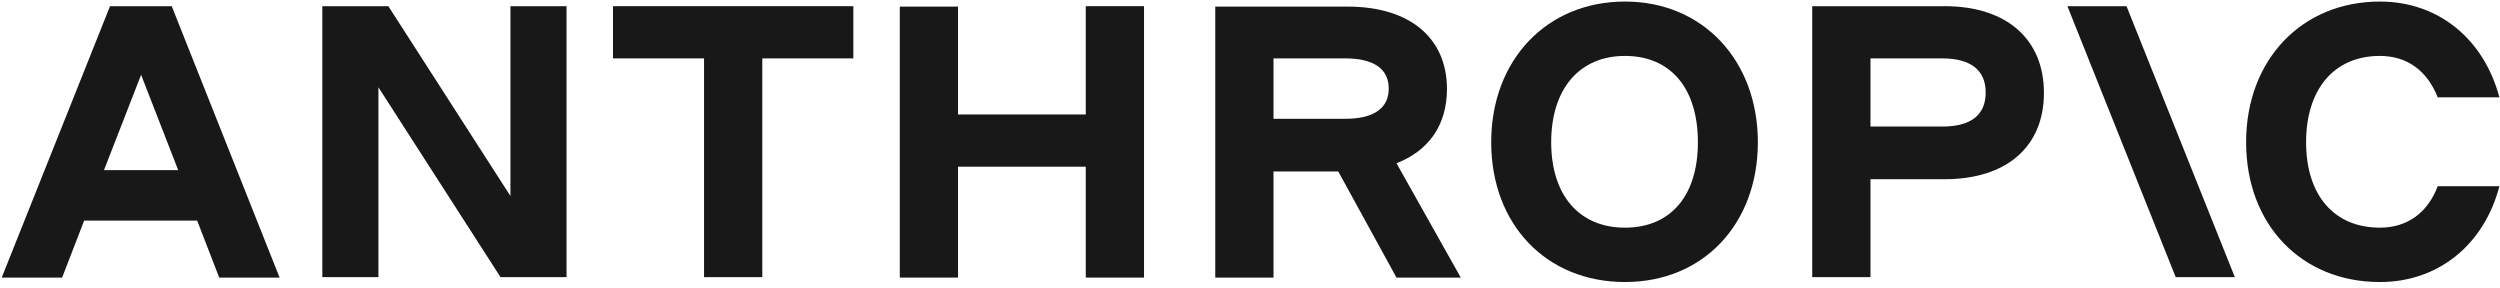
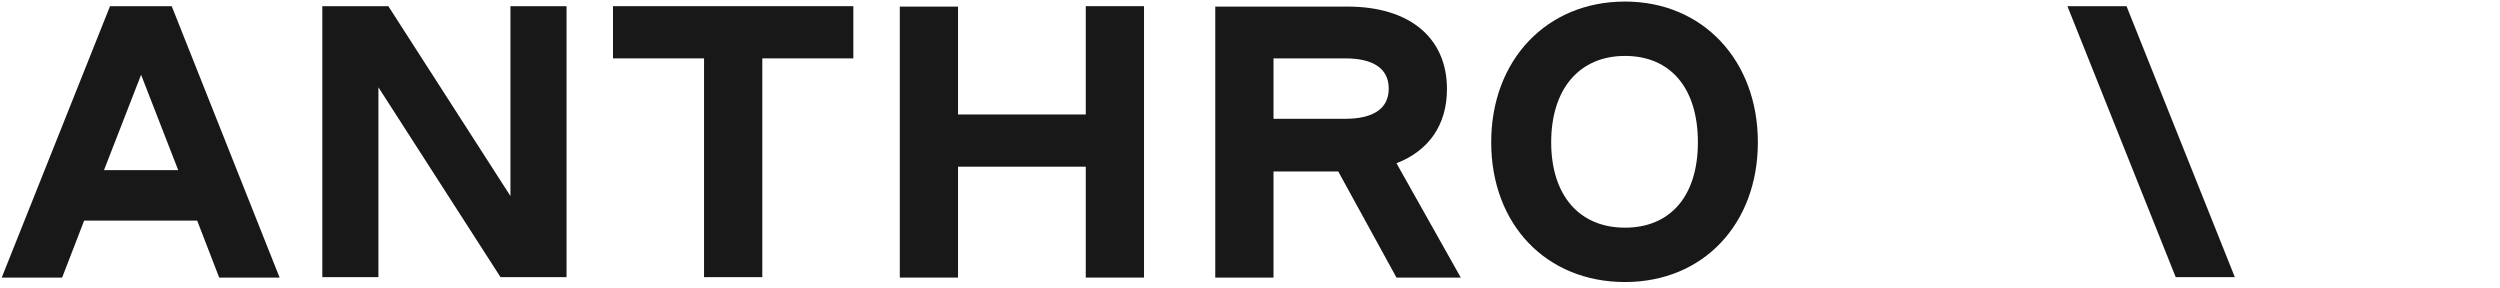
<svg xmlns="http://www.w3.org/2000/svg" width="278" height="32" viewBox="0 0 278 32" fill="none">
  <path d="M56.762 21.799L43.183 0.687H35.842V30.819H42.08V9.707L55.658 30.819H63V0.687H56.762V21.799Z" fill="#181818" />
  <path d="M68.166 6.492H78.29V30.819H84.768V6.492H94.892V0.687H68.166V6.492Z" fill="#181818" />
  <path d="M120.737 12.73H106.534V0.735H100.057V30.867H106.534V18.536H120.737V30.867H127.215V0.687H120.737V12.73Z" fill="#181818" />
  <path d="M141.614 6.492H149.579C152.746 6.492 154.426 7.644 154.426 9.851C154.426 12.058 152.746 13.21 149.579 13.21H141.614V6.492ZM160.903 9.899C160.903 4.189 156.729 0.734 149.867 0.734H135.137V30.867H141.614V19.064H148.812L155.289 30.867H162.439L155.289 18.152C158.888 16.761 160.903 13.882 160.903 9.899Z" fill="#181818" />
  <path d="M180.697 25.316C175.611 25.316 172.492 21.717 172.492 15.815C172.492 9.913 175.611 6.219 180.697 6.219C185.783 6.219 188.806 9.818 188.806 15.815C188.806 21.813 185.735 25.316 180.697 25.316ZM180.697 0.173C172.012 0.173 165.822 6.651 165.822 15.815C165.822 24.98 171.964 31.362 180.697 31.362C189.43 31.362 195.475 24.884 195.475 15.815C195.475 6.747 189.382 0.173 180.697 0.173Z" fill="#181818" />
-   <path d="M215.962 14.074H207.997V6.492H215.962C219.129 6.492 220.808 7.788 220.808 10.283C220.808 12.778 219.177 14.074 215.962 14.074ZM216.25 0.687H201.52V30.819H207.997V19.927H216.25C223.112 19.927 227.286 16.329 227.286 10.331C227.286 4.333 223.112 0.687 216.25 0.687Z" fill="#181818" />
-   <path d="M271.072 20.709C269.968 23.636 267.713 25.316 264.642 25.316C259.556 25.316 256.437 21.717 256.437 15.815C256.437 9.913 259.556 6.219 264.642 6.219C267.713 6.219 269.92 7.898 271.072 10.825H277.933C276.206 4.348 271.168 0.173 264.642 0.173C255.957 0.173 249.768 6.651 249.768 15.815C249.768 24.98 255.909 31.362 264.642 31.362C271.216 31.362 276.254 27.139 277.933 20.709H271.072Z" fill="#181818" />
  <path d="M229.896 0.687L241.94 30.819H248.514L236.47 0.687H229.896Z" fill="#181818" />
  <path d="M11.563 18.92L15.69 8.316L19.816 18.92H11.563ZM12.235 0.687L0.191 30.867H6.909L9.356 24.534H21.927L24.375 30.867H31.092L19.096 0.687H12.235Z" fill="#181818" />
</svg>